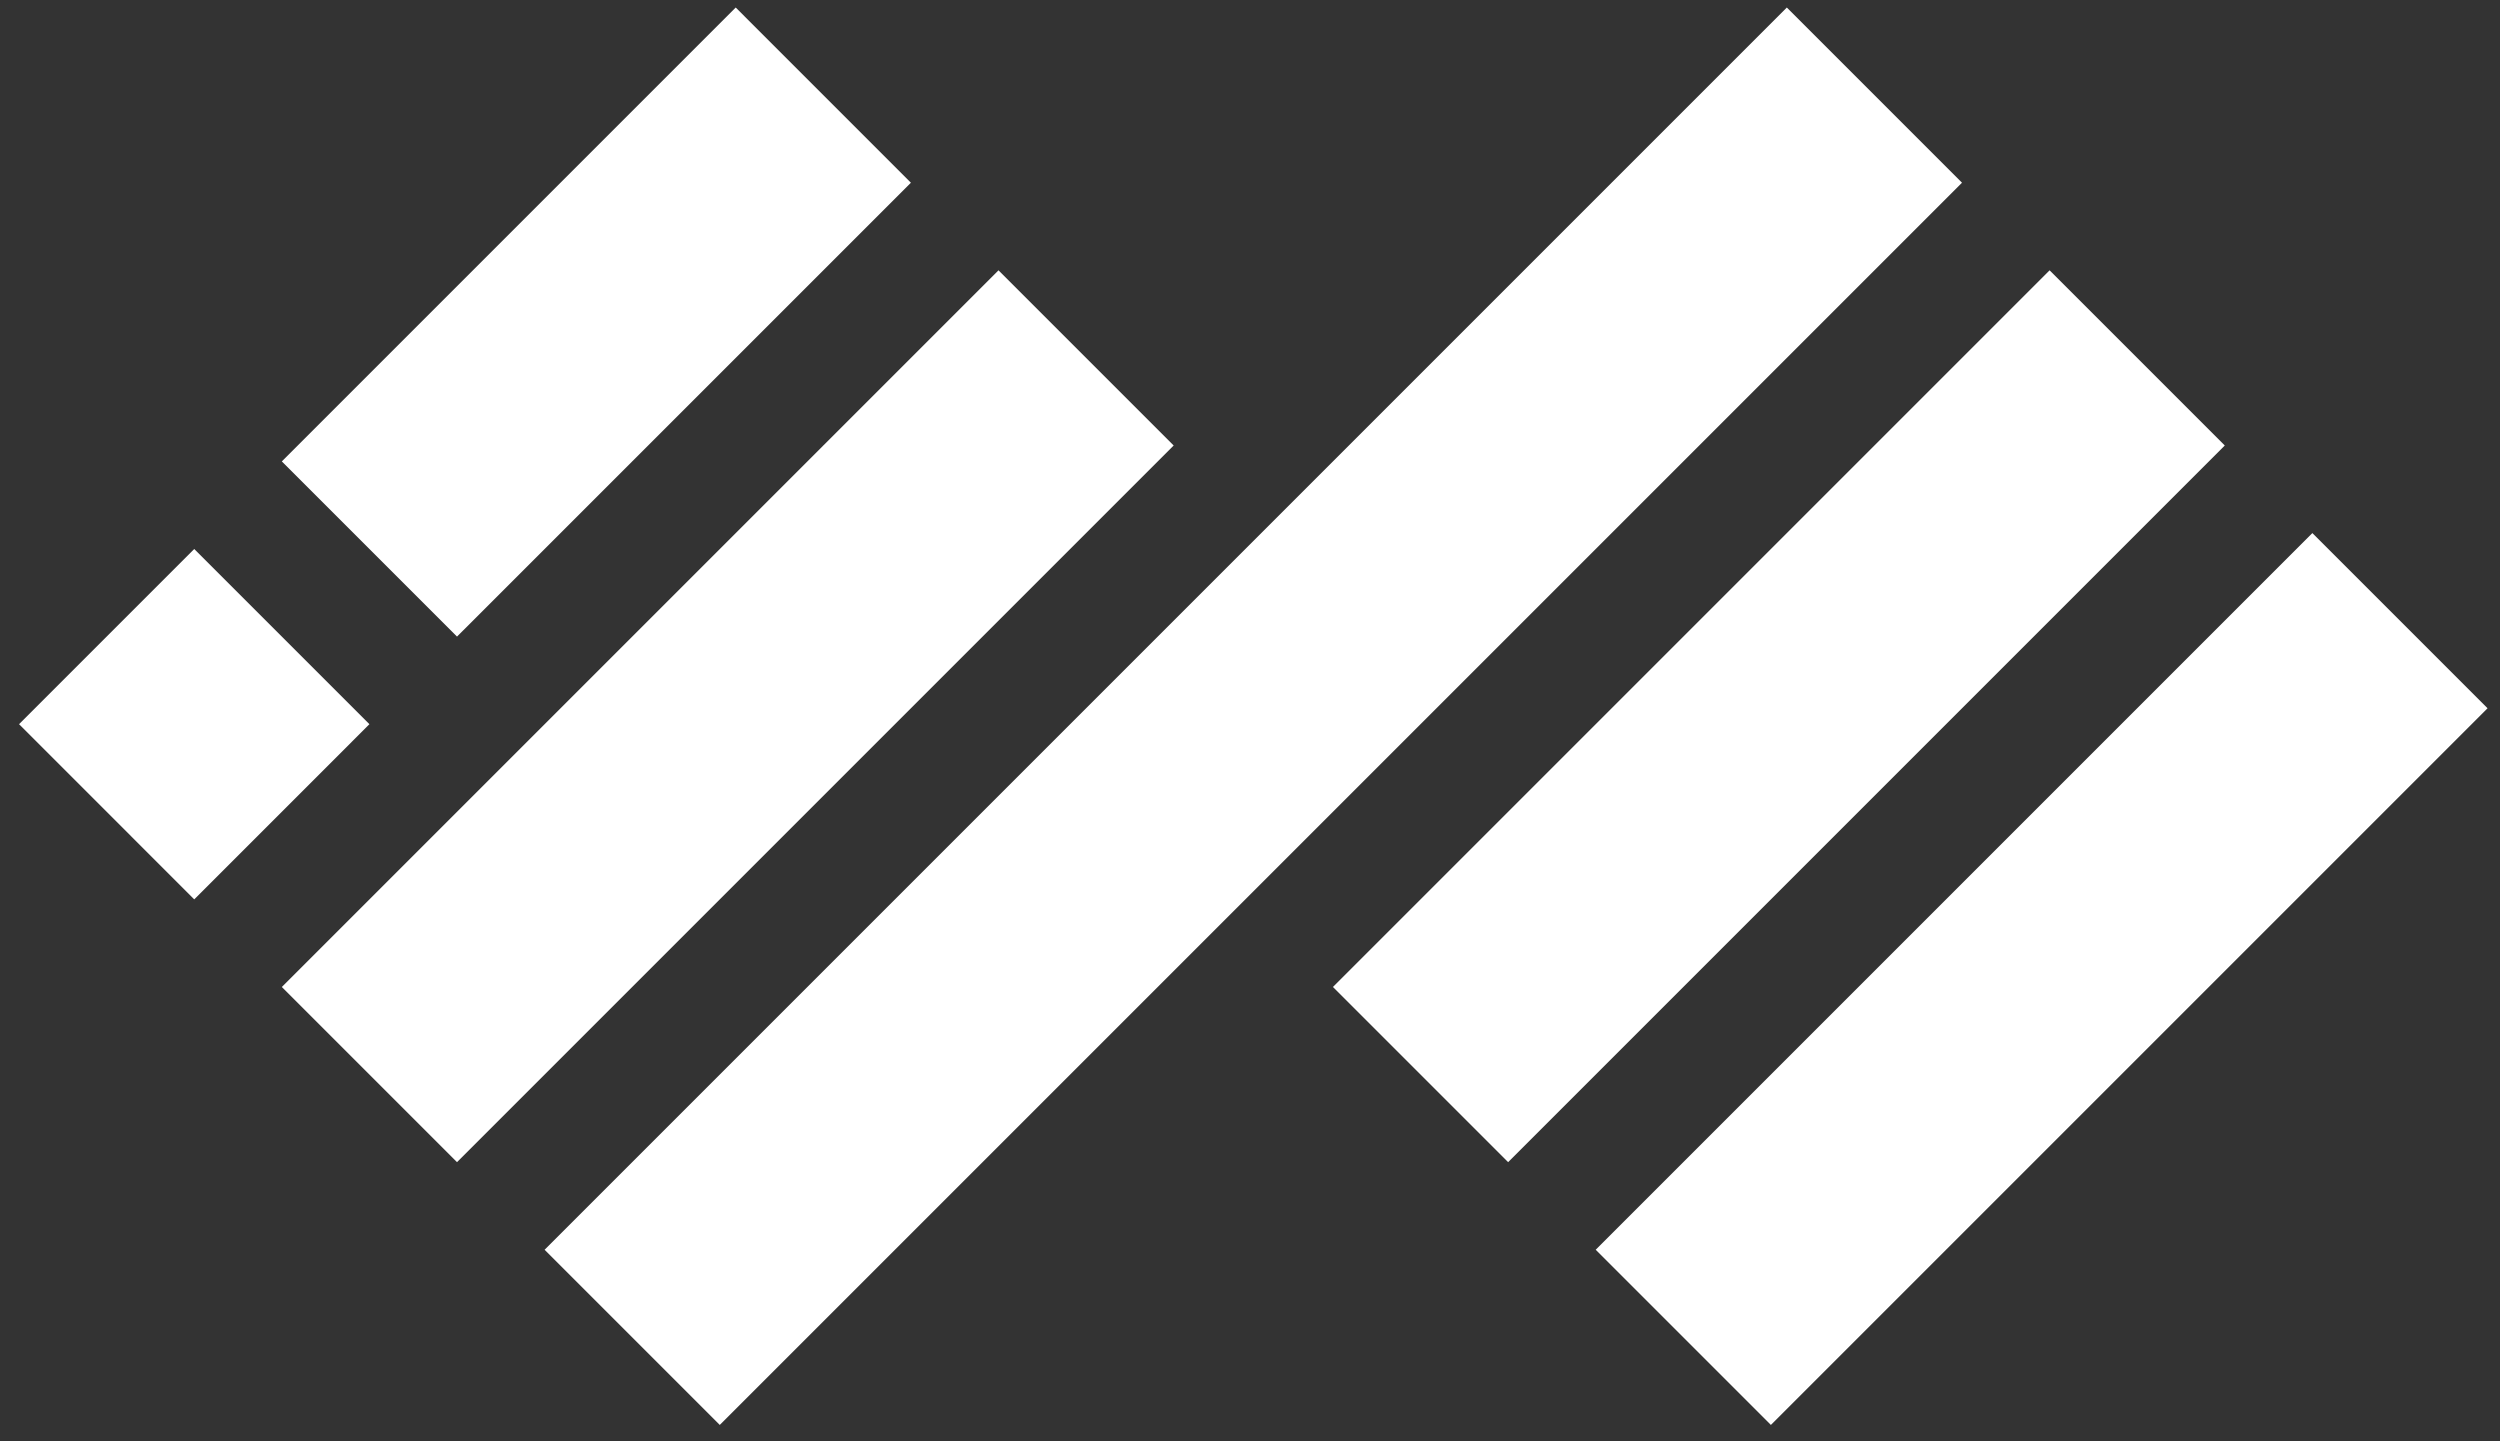
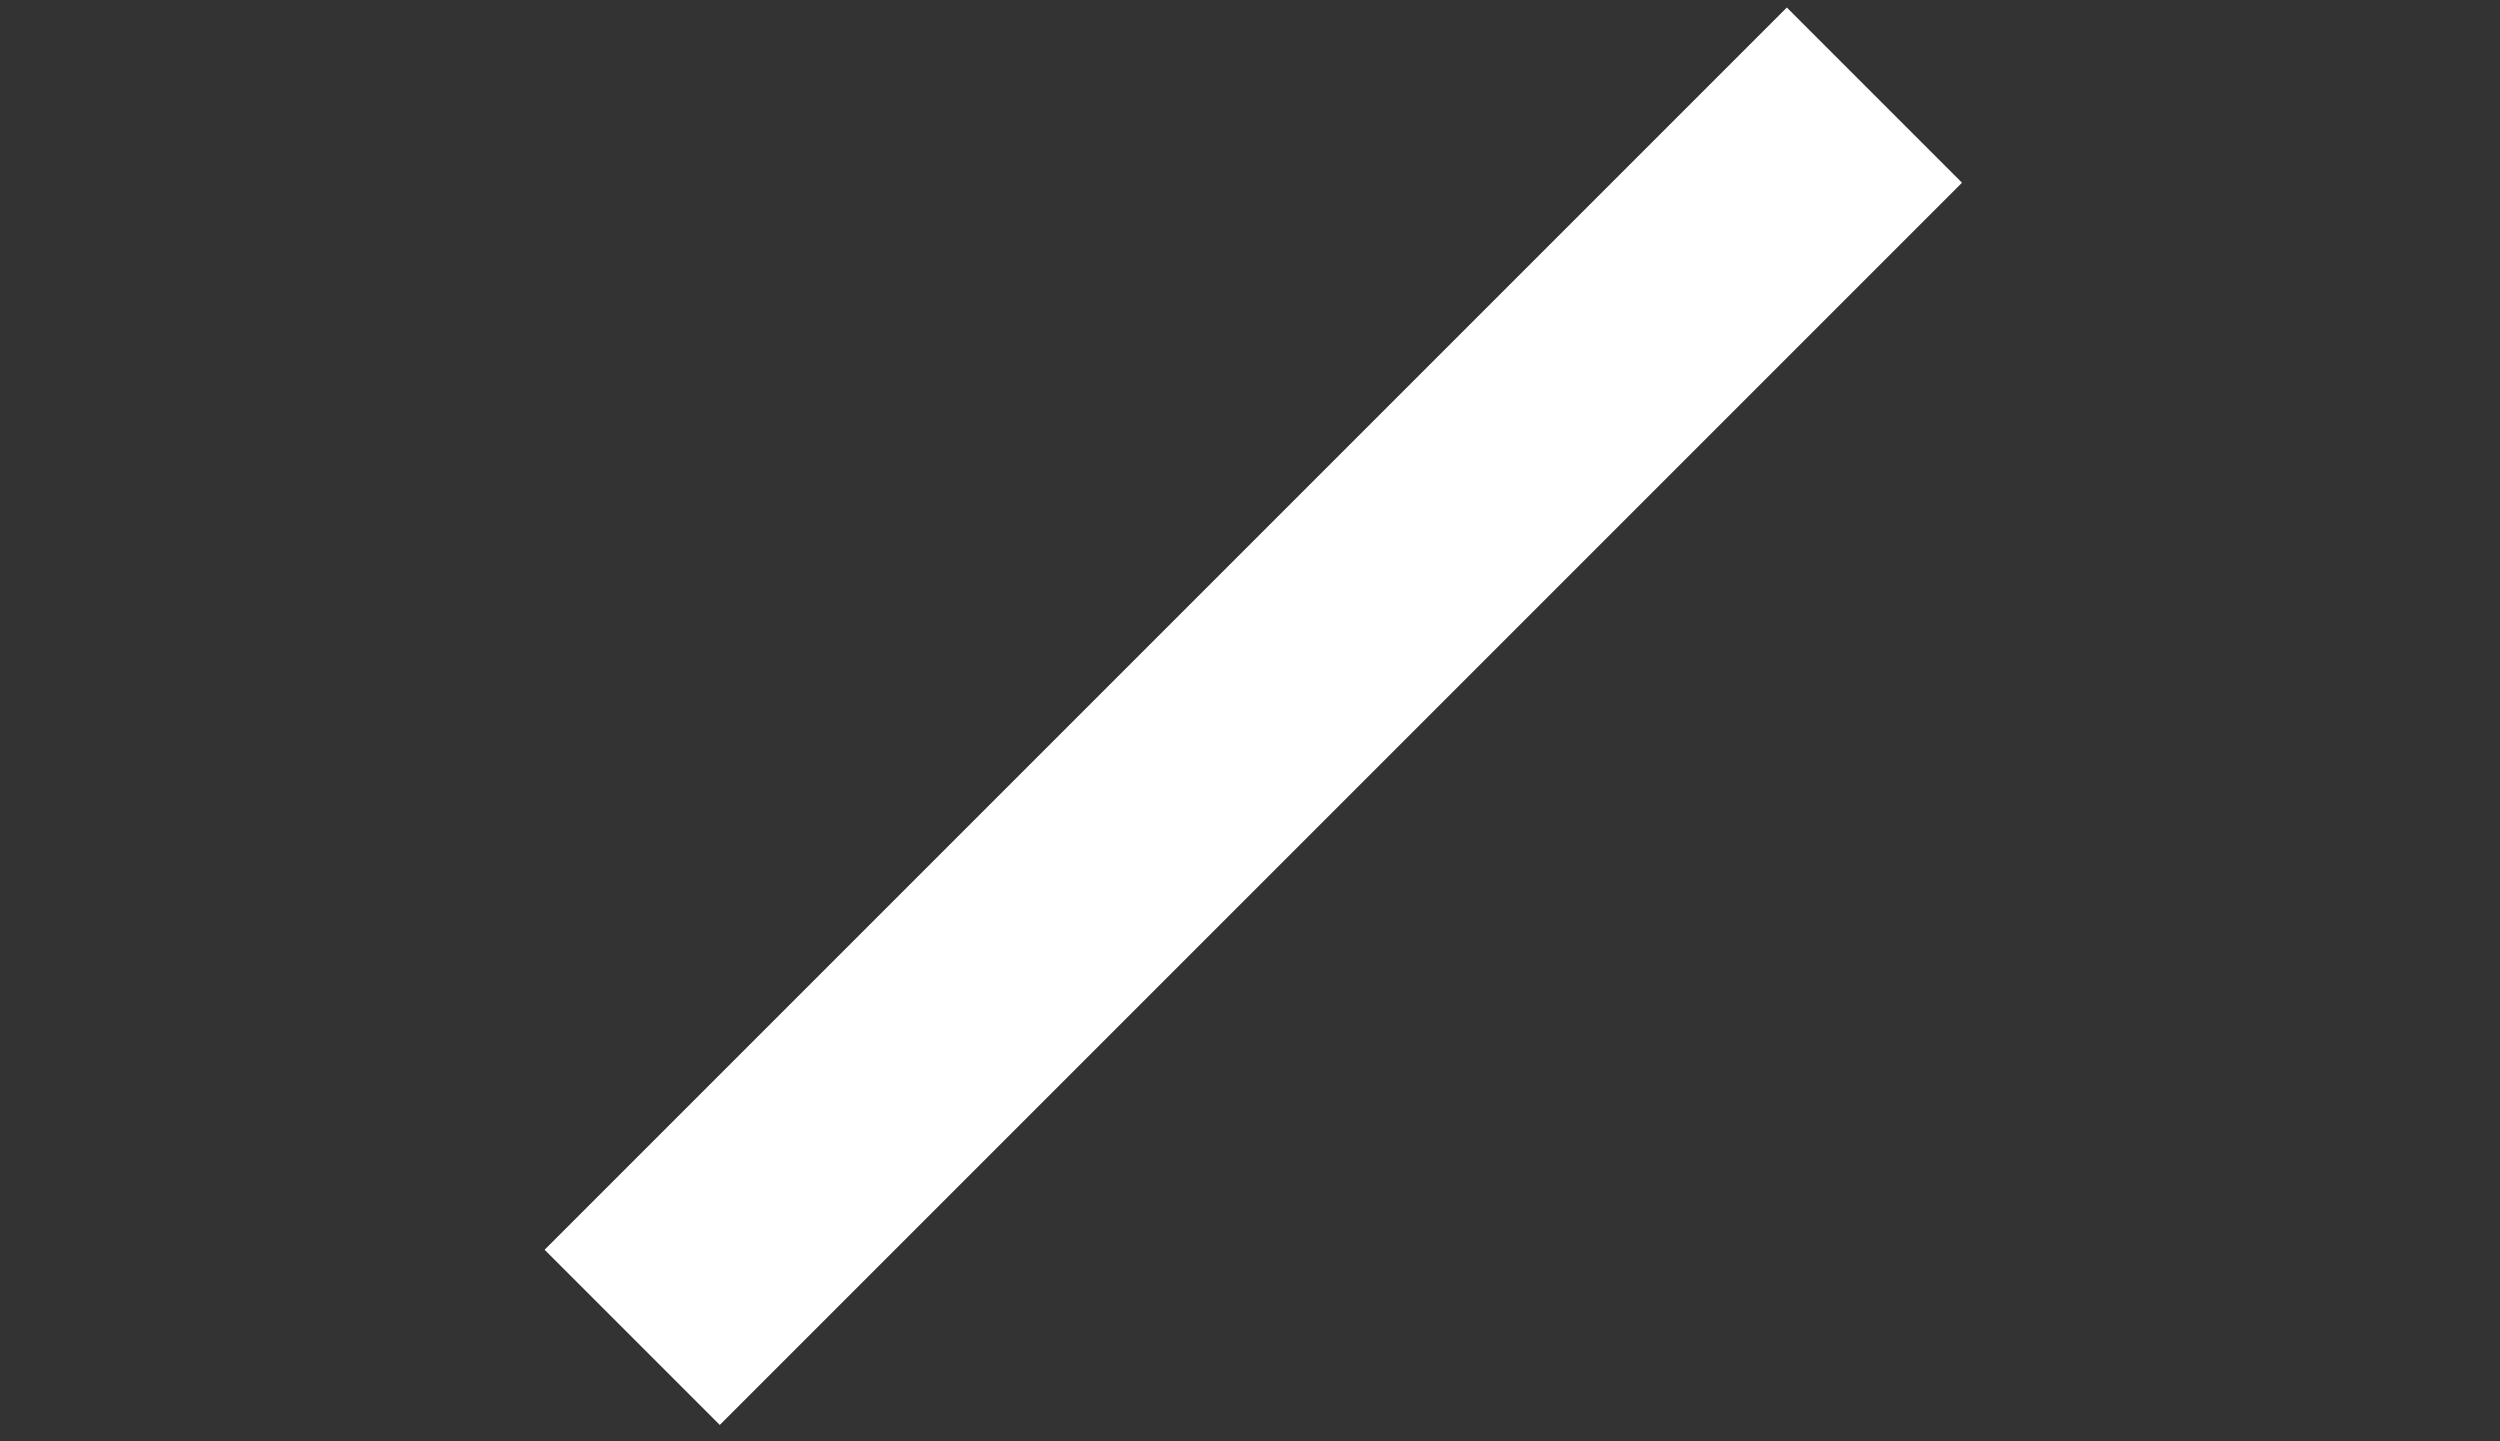
<svg xmlns="http://www.w3.org/2000/svg" width="111" height="64" viewBox="0 0 111 64" fill="none">
  <rect x="0" y="0" width="111" height="64" fill="#333333" stroke="none" />
  <path d="M87.113 8.113L79.335 0.334L24.18 55.489L31.958 63.267L87.113 8.113Z" fill="white" />
-   <path d="M52.111 19.78L44.333 12.002L12.513 43.822L20.291 51.6L52.111 19.78Z" fill="white" />
-   <path d="M32.666 0.334L40.444 8.113L20.291 28.265L12.513 20.487L32.666 0.334Z" fill="white" />
-   <path d="M16.402 32.154L8.624 24.376L0.846 32.154L8.624 39.932L16.402 32.154Z" fill="white" />
-   <path d="M102.669 23.669L110.447 31.447L78.627 63.267L70.849 55.489L102.669 23.669Z" fill="white" />
-   <path d="M98.78 19.78L91.002 12.002L59.182 43.822L66.96 51.6L98.78 19.78Z" fill="white" />
</svg>